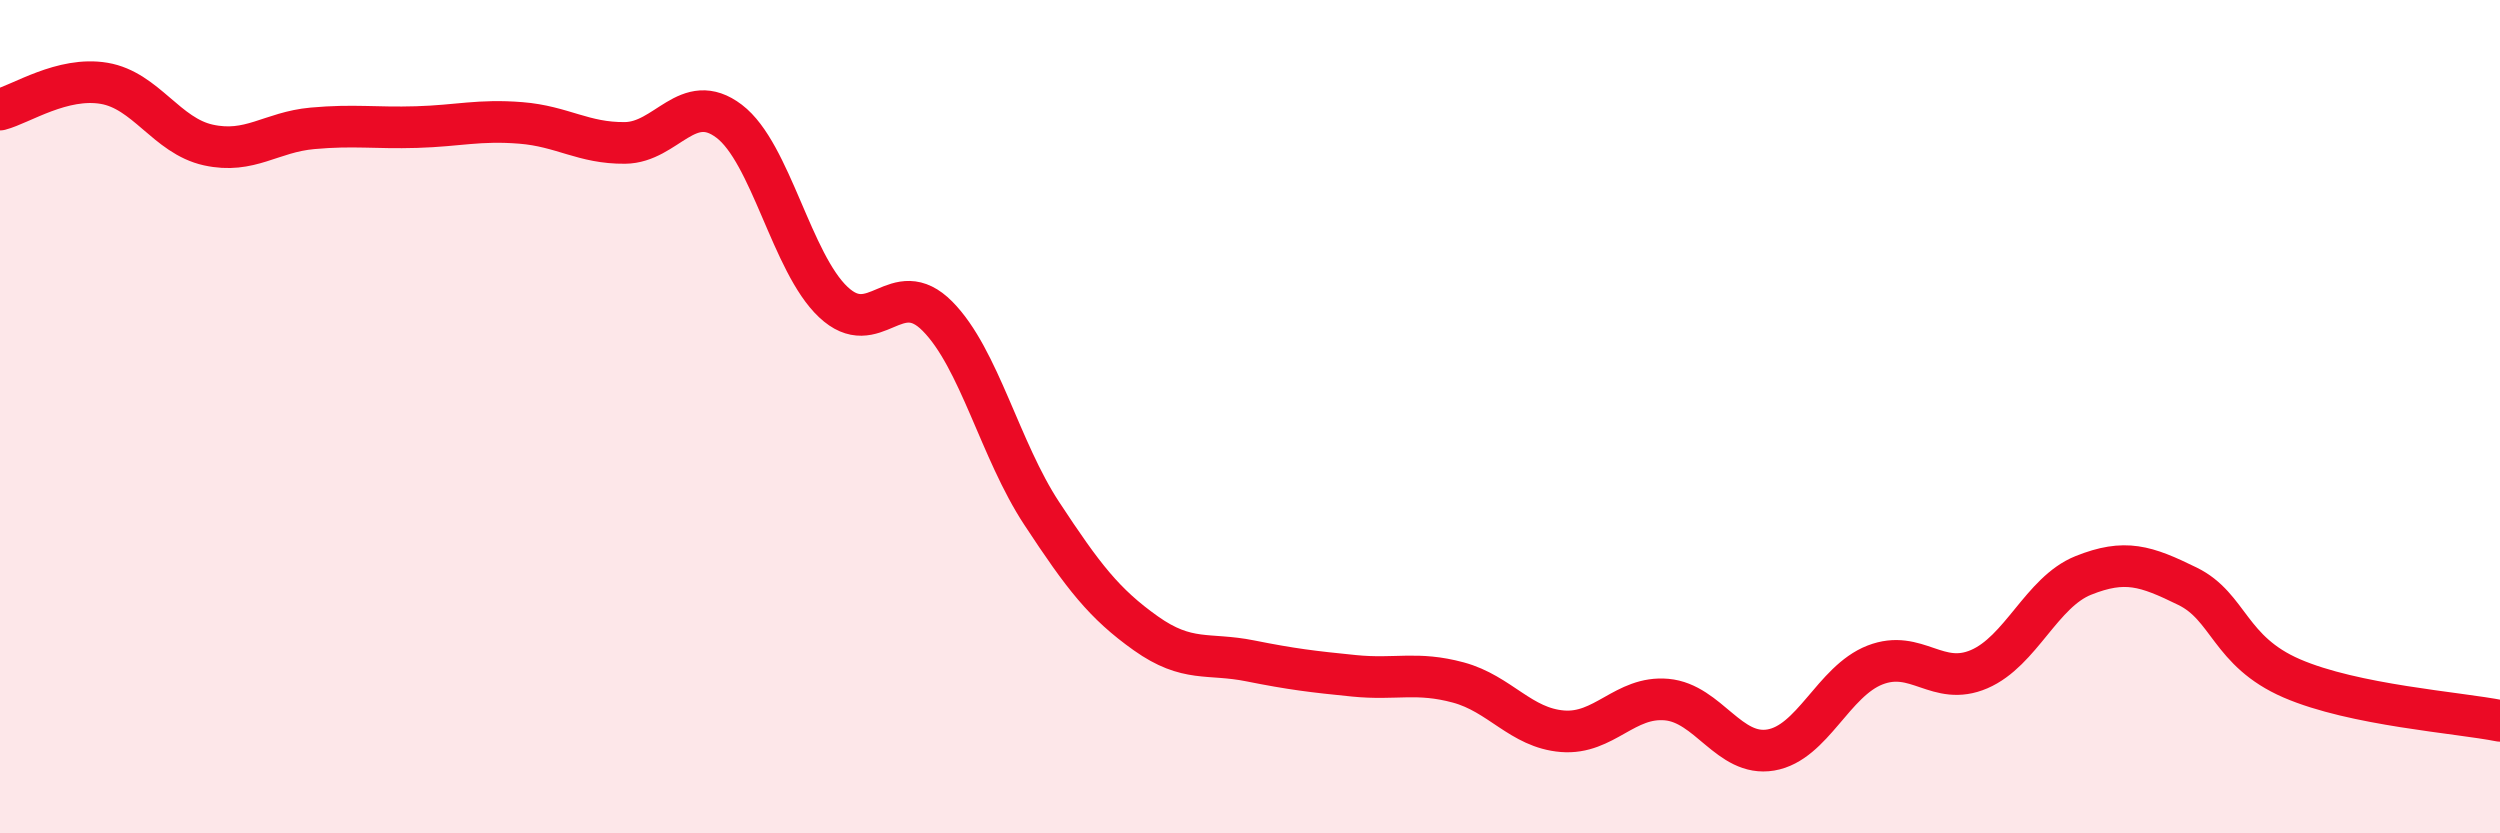
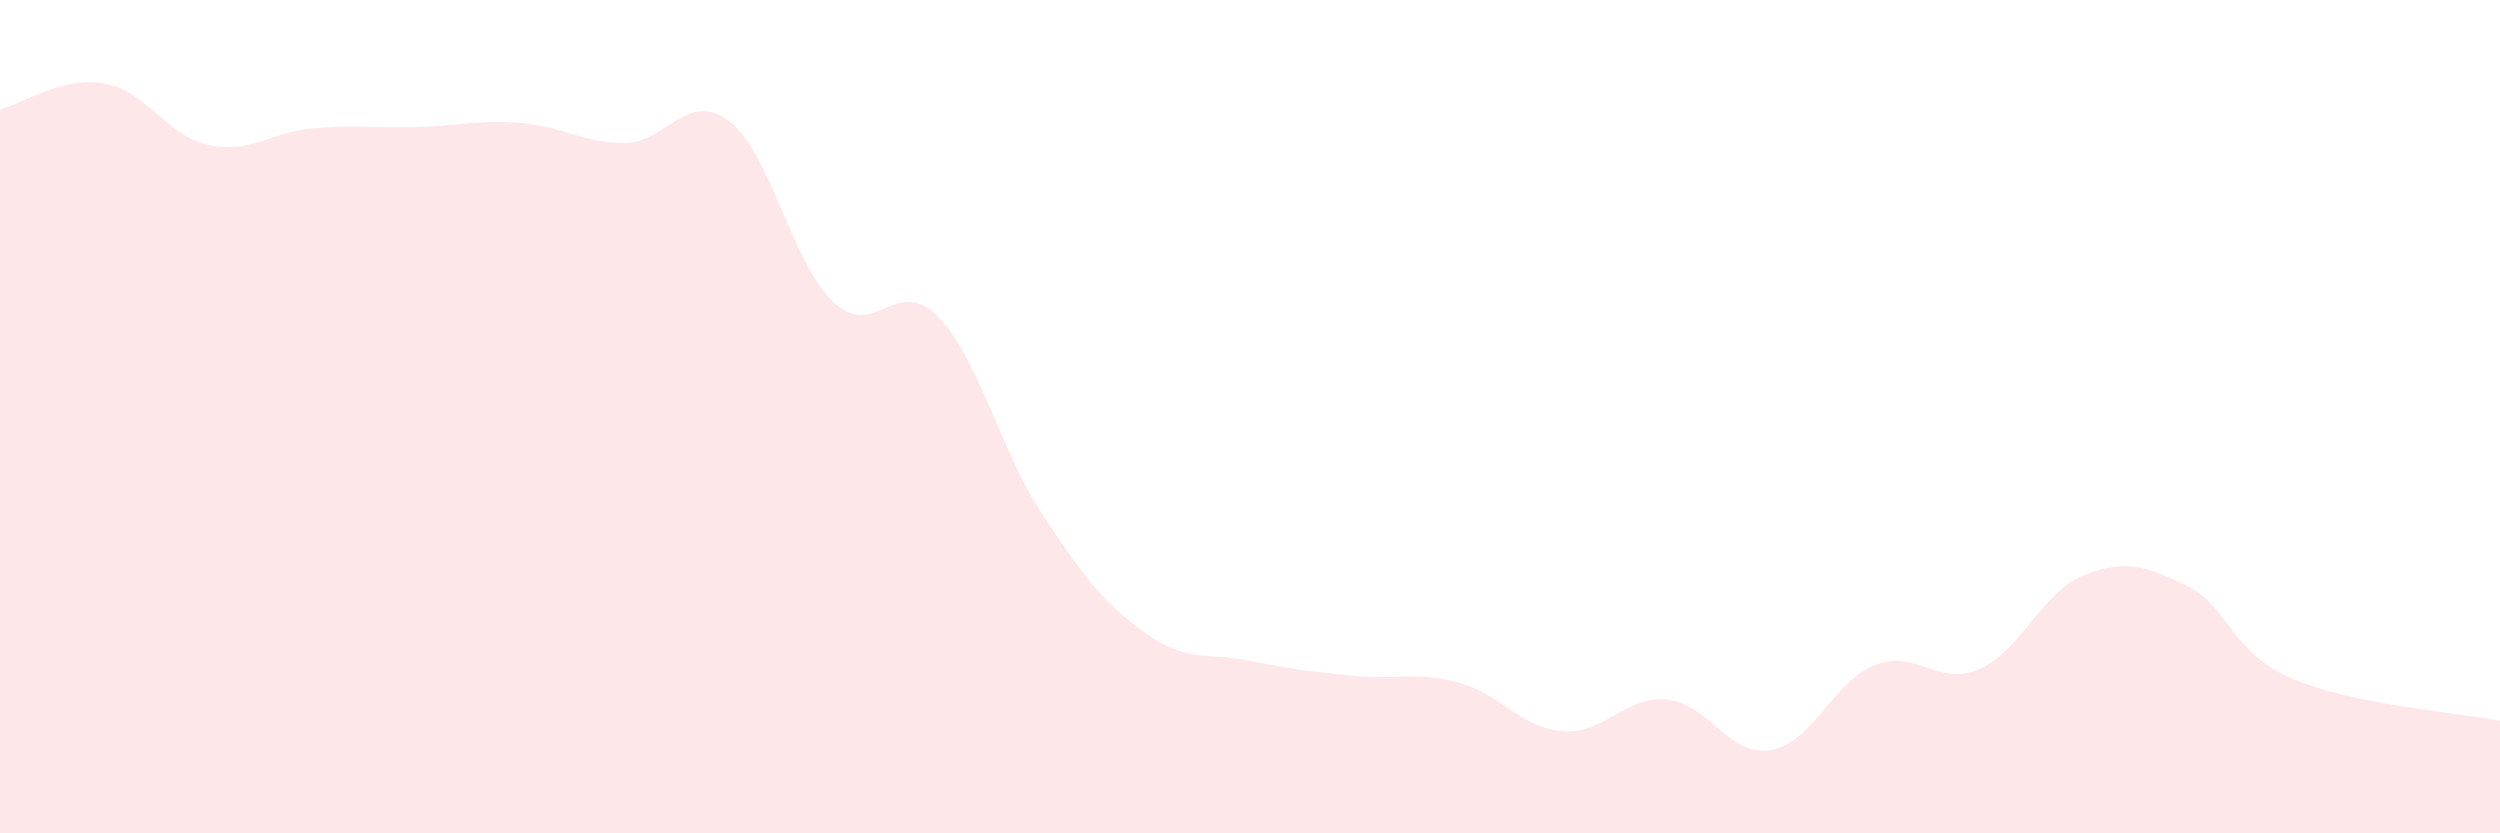
<svg xmlns="http://www.w3.org/2000/svg" width="60" height="20" viewBox="0 0 60 20">
  <path d="M 0,2.63 C 0.5,2.5 1.5,1.83 2.5,2 C 3.5,2.17 4,3.26 5,3.48 C 6,3.7 6.5,3.17 7.5,3.08 C 8.5,2.99 9,3.08 10,3.05 C 11,3.02 11.5,2.87 12.5,2.95 C 13.5,3.03 14,3.44 15,3.43 C 16,3.42 16.5,2.15 17.5,2.91 C 18.5,3.67 19,6.31 20,7.25 C 21,8.19 21.5,6.58 22.5,7.59 C 23.5,8.6 24,10.8 25,12.32 C 26,13.84 26.5,14.49 27.5,15.2 C 28.5,15.91 29,15.66 30,15.86 C 31,16.06 31.5,16.12 32.5,16.22 C 33.5,16.32 34,16.11 35,16.38 C 36,16.65 36.5,17.47 37.5,17.55 C 38.5,17.63 39,16.7 40,16.79 C 41,16.88 41.5,18.17 42.5,18 C 43.5,17.83 44,16.35 45,15.96 C 46,15.57 46.5,16.49 47.5,16.06 C 48.5,15.63 49,14.21 50,13.81 C 51,13.41 51.5,13.58 52.5,14.07 C 53.5,14.56 53.5,15.63 55,16.28 C 56.5,16.93 59,17.1 60,17.3L60 20L0 20Z" fill="#EB0A25" opacity="0.1" stroke-linecap="round" stroke-linejoin="round" />
-   <path d="M 0,2.63 C 0.5,2.5 1.5,1.83 2.5,2 C 3.5,2.17 4,3.26 5,3.48 C 6,3.7 6.5,3.17 7.5,3.08 C 8.5,2.99 9,3.08 10,3.05 C 11,3.02 11.5,2.87 12.5,2.95 C 13.5,3.03 14,3.44 15,3.43 C 16,3.42 16.5,2.15 17.5,2.91 C 18.5,3.67 19,6.31 20,7.25 C 21,8.19 21.5,6.58 22.5,7.59 C 23.5,8.6 24,10.8 25,12.32 C 26,13.84 26.5,14.49 27.5,15.2 C 28.5,15.91 29,15.66 30,15.86 C 31,16.06 31.5,16.12 32.5,16.22 C 33.5,16.32 34,16.11 35,16.38 C 36,16.65 36.5,17.47 37.5,17.55 C 38.5,17.63 39,16.7 40,16.79 C 41,16.88 41.5,18.17 42.5,18 C 43.5,17.83 44,16.35 45,15.96 C 46,15.57 46.5,16.49 47.5,16.06 C 48.5,15.63 49,14.21 50,13.81 C 51,13.41 51.5,13.58 52.5,14.07 C 53.5,14.56 53.5,15.63 55,16.28 C 56.5,16.93 59,17.1 60,17.3" stroke="#EB0A25" stroke-width="1" fill="none" stroke-linecap="round" stroke-linejoin="round" />
</svg>